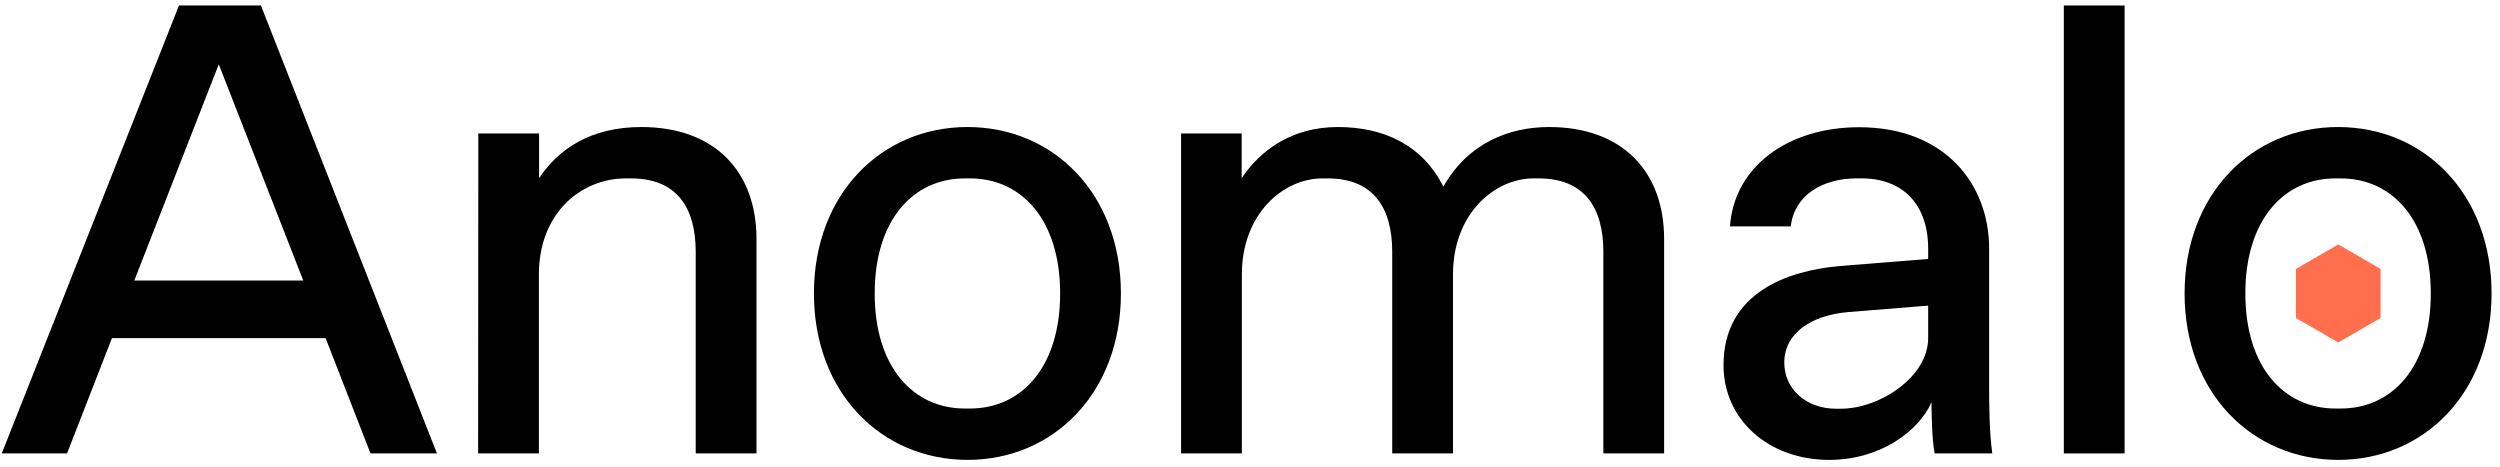
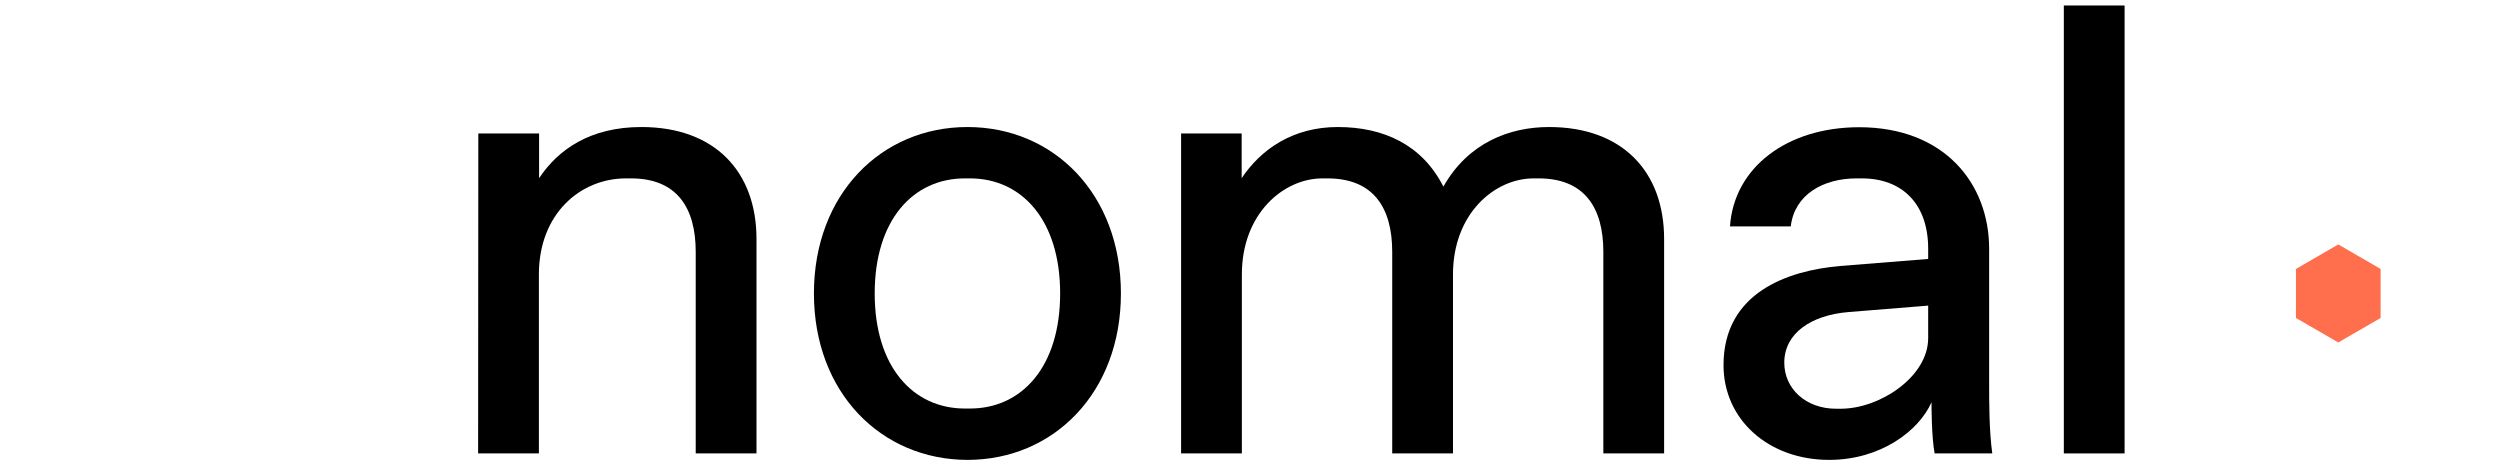
<svg xmlns="http://www.w3.org/2000/svg" version="1.1" id="Layer_1" x="0px" y="0px" viewBox="0 0 1275.3 238.1" style="enable-background:new 0 0 1275.3 238.1;" xml:space="preserve">
  <style type="text/css">
	.st0{fill:#FF6E4D;}
</style>
  <g>
    <g>
-       <path d="M166.1,172.5h-109l-22.9,58.8H0.9L91.3,2.8h41.8l89.8,228.5H189L166.1,172.5z M154.7,143.1L111.6,32.8L68.5,143.1H154.7z" />
      <path d="M244,68.1h31v22.8c9.8-14.7,26.1-26.1,52.2-26.1c37.5,0,58.7,22.8,58.7,57.1v109.4h-31V128.5c0-22.8-9.8-37.5-33-37.5    h-2.6c-23.2,0-44.4,18-44.4,49v91.3h-31L244,68.1L244,68.1z" />
      <path d="M415.2,149.7c0-50.6,34.3-84.9,78.3-84.9c44.1,0,78.3,34.3,78.3,84.9s-34.3,84.9-78.3,84.9    C449.5,234.5,415.2,200.3,415.2,149.7z M494.8,208.4c26.4,0,46-21.2,46-58.7S521.2,91,494.8,91h-2.6c-26.4,0-46,21.2-46,58.7    s19.6,58.7,46,58.7H494.8z" />
      <path d="M602.4,68.1h31v22.8c9.8-14.7,26.1-26.1,49-26.1c23.5,0,43.1,9.1,53.9,30.4c12.7-22.5,33.9-30.4,53.9-30.4    c37.5,0,58.7,22.8,58.7,57.1v109.4h-31V128.5c0-22.8-9.8-37.5-33-37.5h-2.6c-19.9,0-41.1,18-41.1,49v91.3h-31V128.5    c0-22.8-9.8-37.5-33-37.5h-2.6c-19.9,0-41.1,18-41.1,49v91.3h-31V68.1H602.4z" />
      <path d="M986.9,231.3c-1.6-8.2-1.6-24.5-1.6-26.1c-6.5,14.7-26.1,29.4-52.2,29.4c-31,0-53.9-20.6-53.9-48.3    c0-37.2,33-48.3,59.4-50.6l45-3.6v-5.2c0-22.8-13.1-35.9-33.9-35.9h-2.6c-17,0-31.7,8.2-33.6,24.5h-31c2-30,29-50.6,65.9-50.6    c43.4,0,66.3,28.7,66.3,62v68.5c0,9.8,0,24.5,1.6,35.9L986.9,231.3L986.9,231.3z M983.6,172.5v-16.6l-40.8,3.3    c-18.9,1.6-32.6,10.8-32.6,25.8c0,13.4,11.1,23.5,26.4,23.5h2.6C959.1,208.4,983.6,192.1,983.6,172.5z" />
      <path d="M1052.8,2.8h31v228.5h-31V2.8z" />
-       <path d="M1114.4,149.7c0-50.6,34.3-84.9,78.3-84.9c44.1,0,78.3,34.3,78.3,84.9s-34.3,84.9-78.3,84.9    C1148.7,234.5,1114.4,200.3,1114.4,149.7z M1194,208.4c26.4,0,46-21.2,46-58.7S1220.4,91,1194,91h-2.6c-26.4,0-46,21.2-46,58.7    s19.6,58.7,46,58.7H1194z" />
    </g>
    <g>
      <path class="st0" d="M1214.4,137.2v25l-21.6,12.5l-21.6-12.5v-25l21.6-12.5L1214.4,137.2z" />
    </g>
  </g>
</svg>